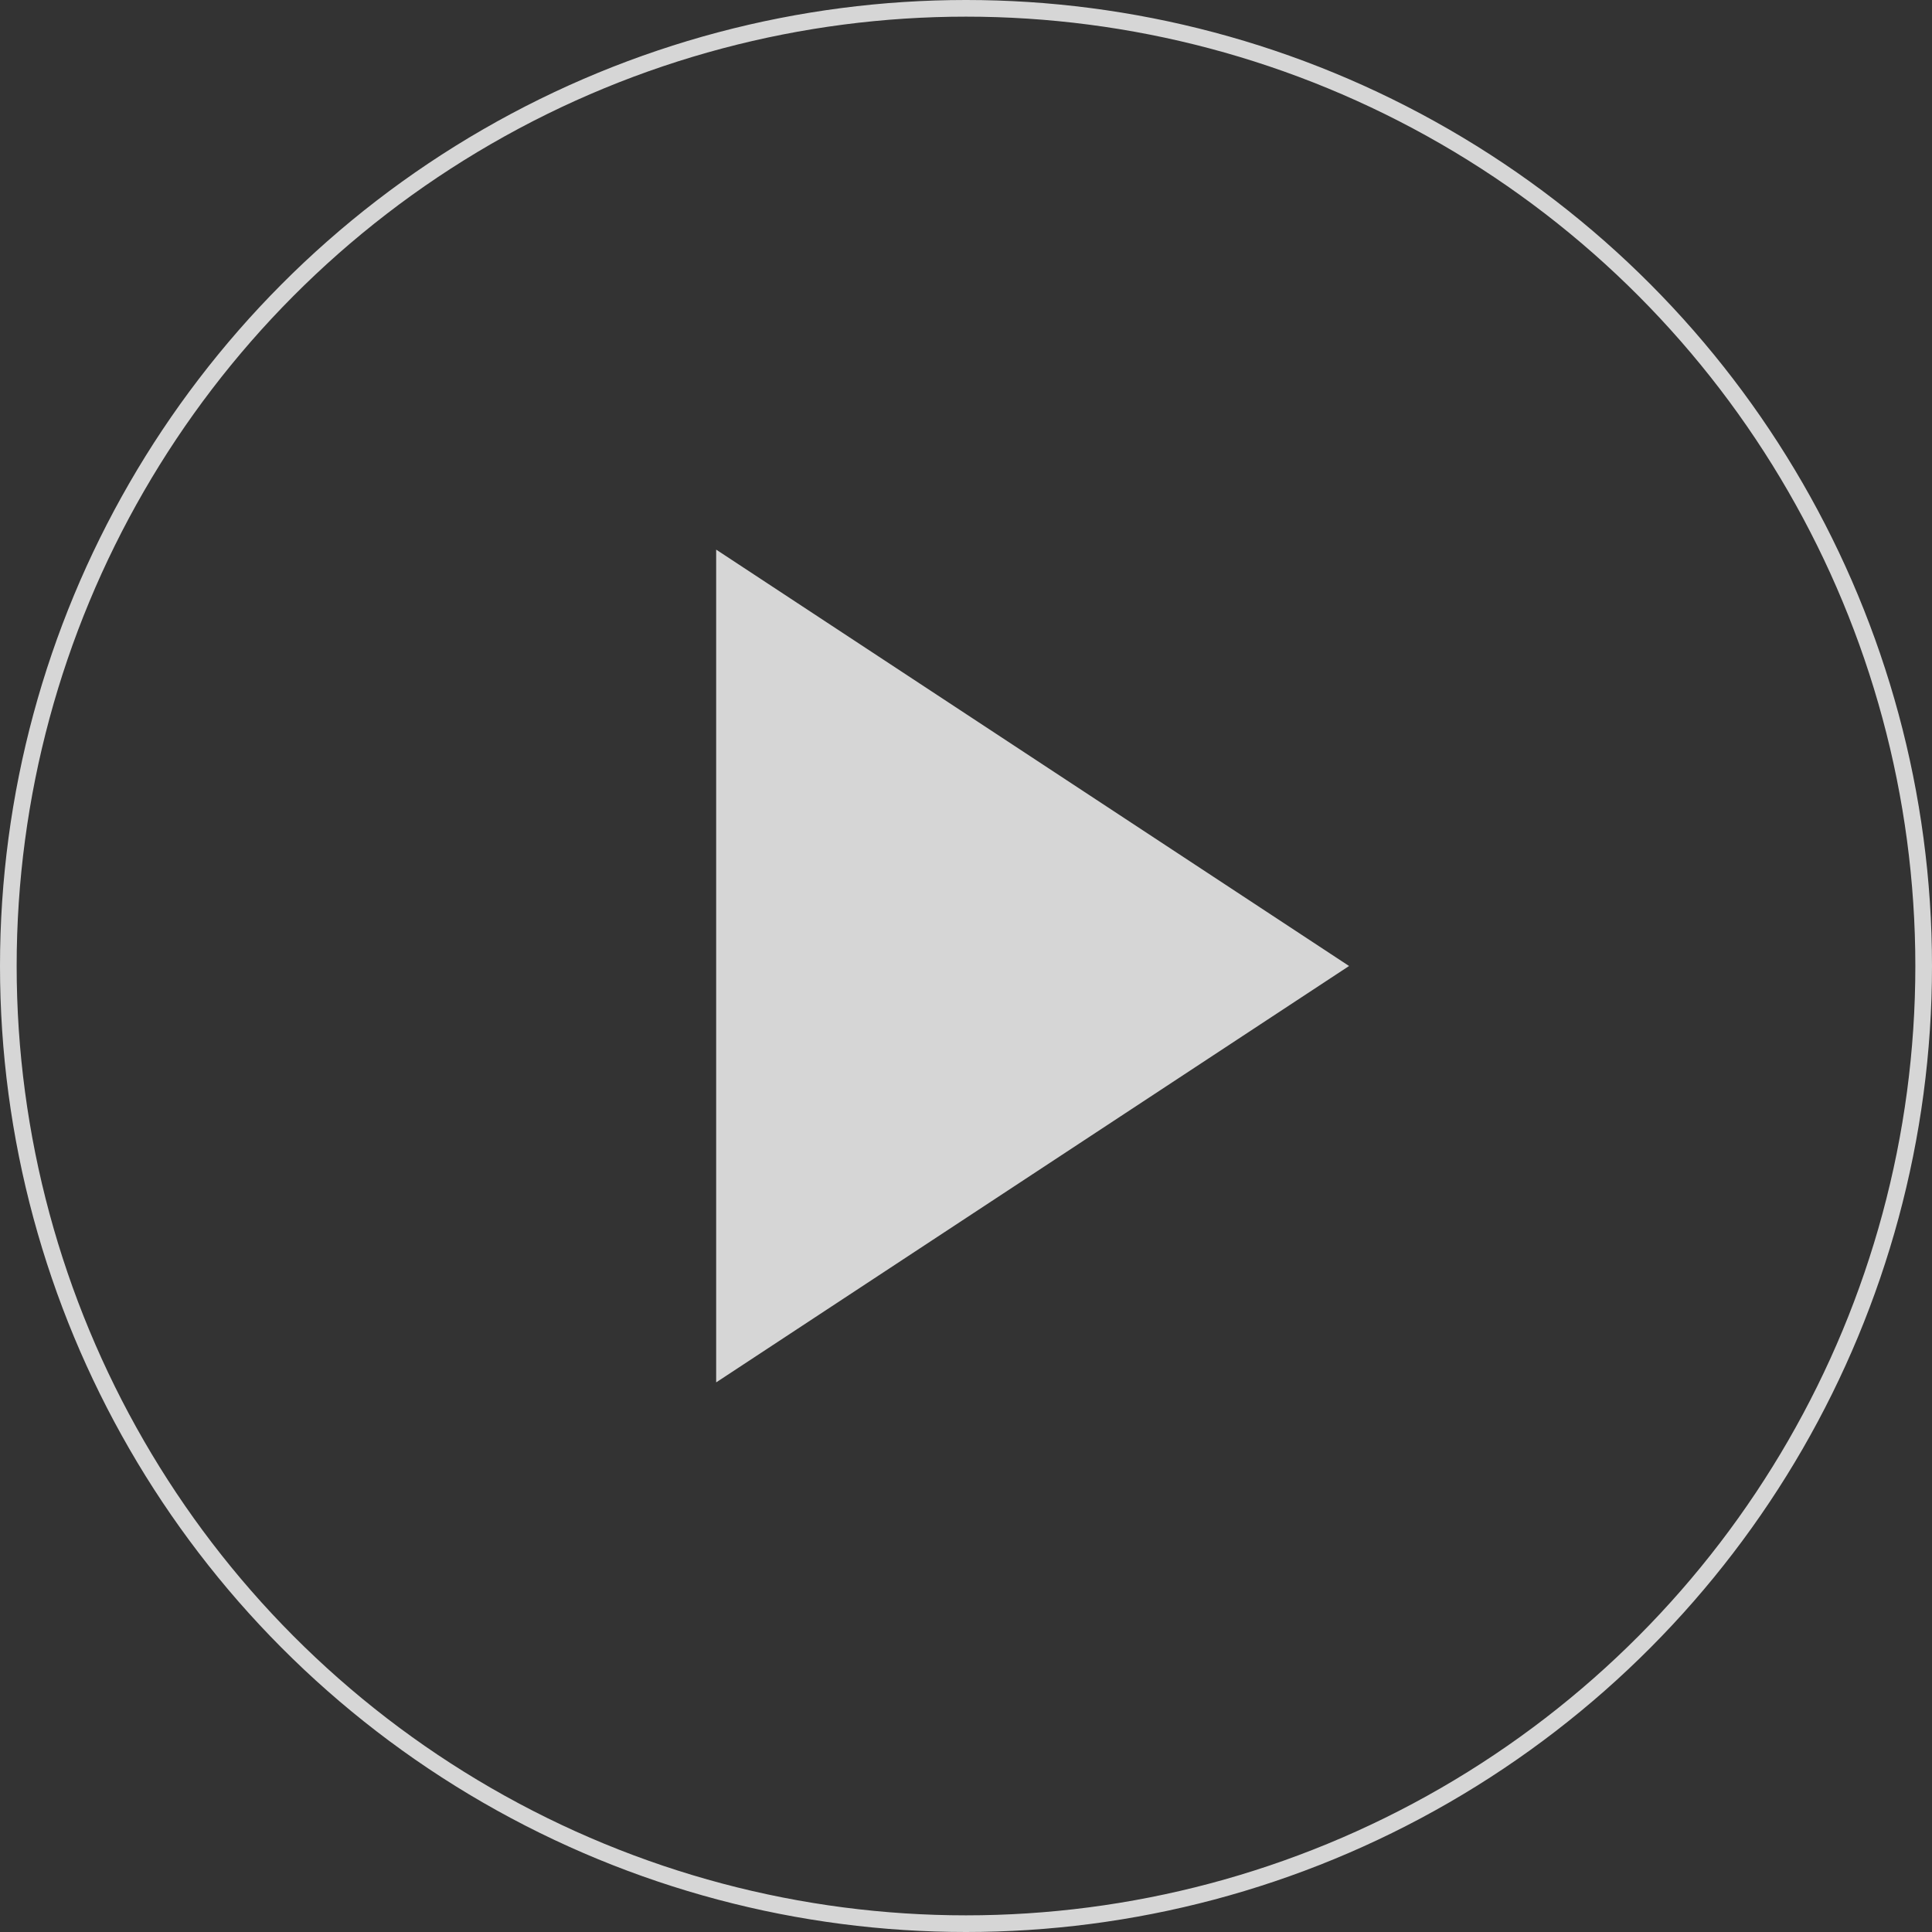
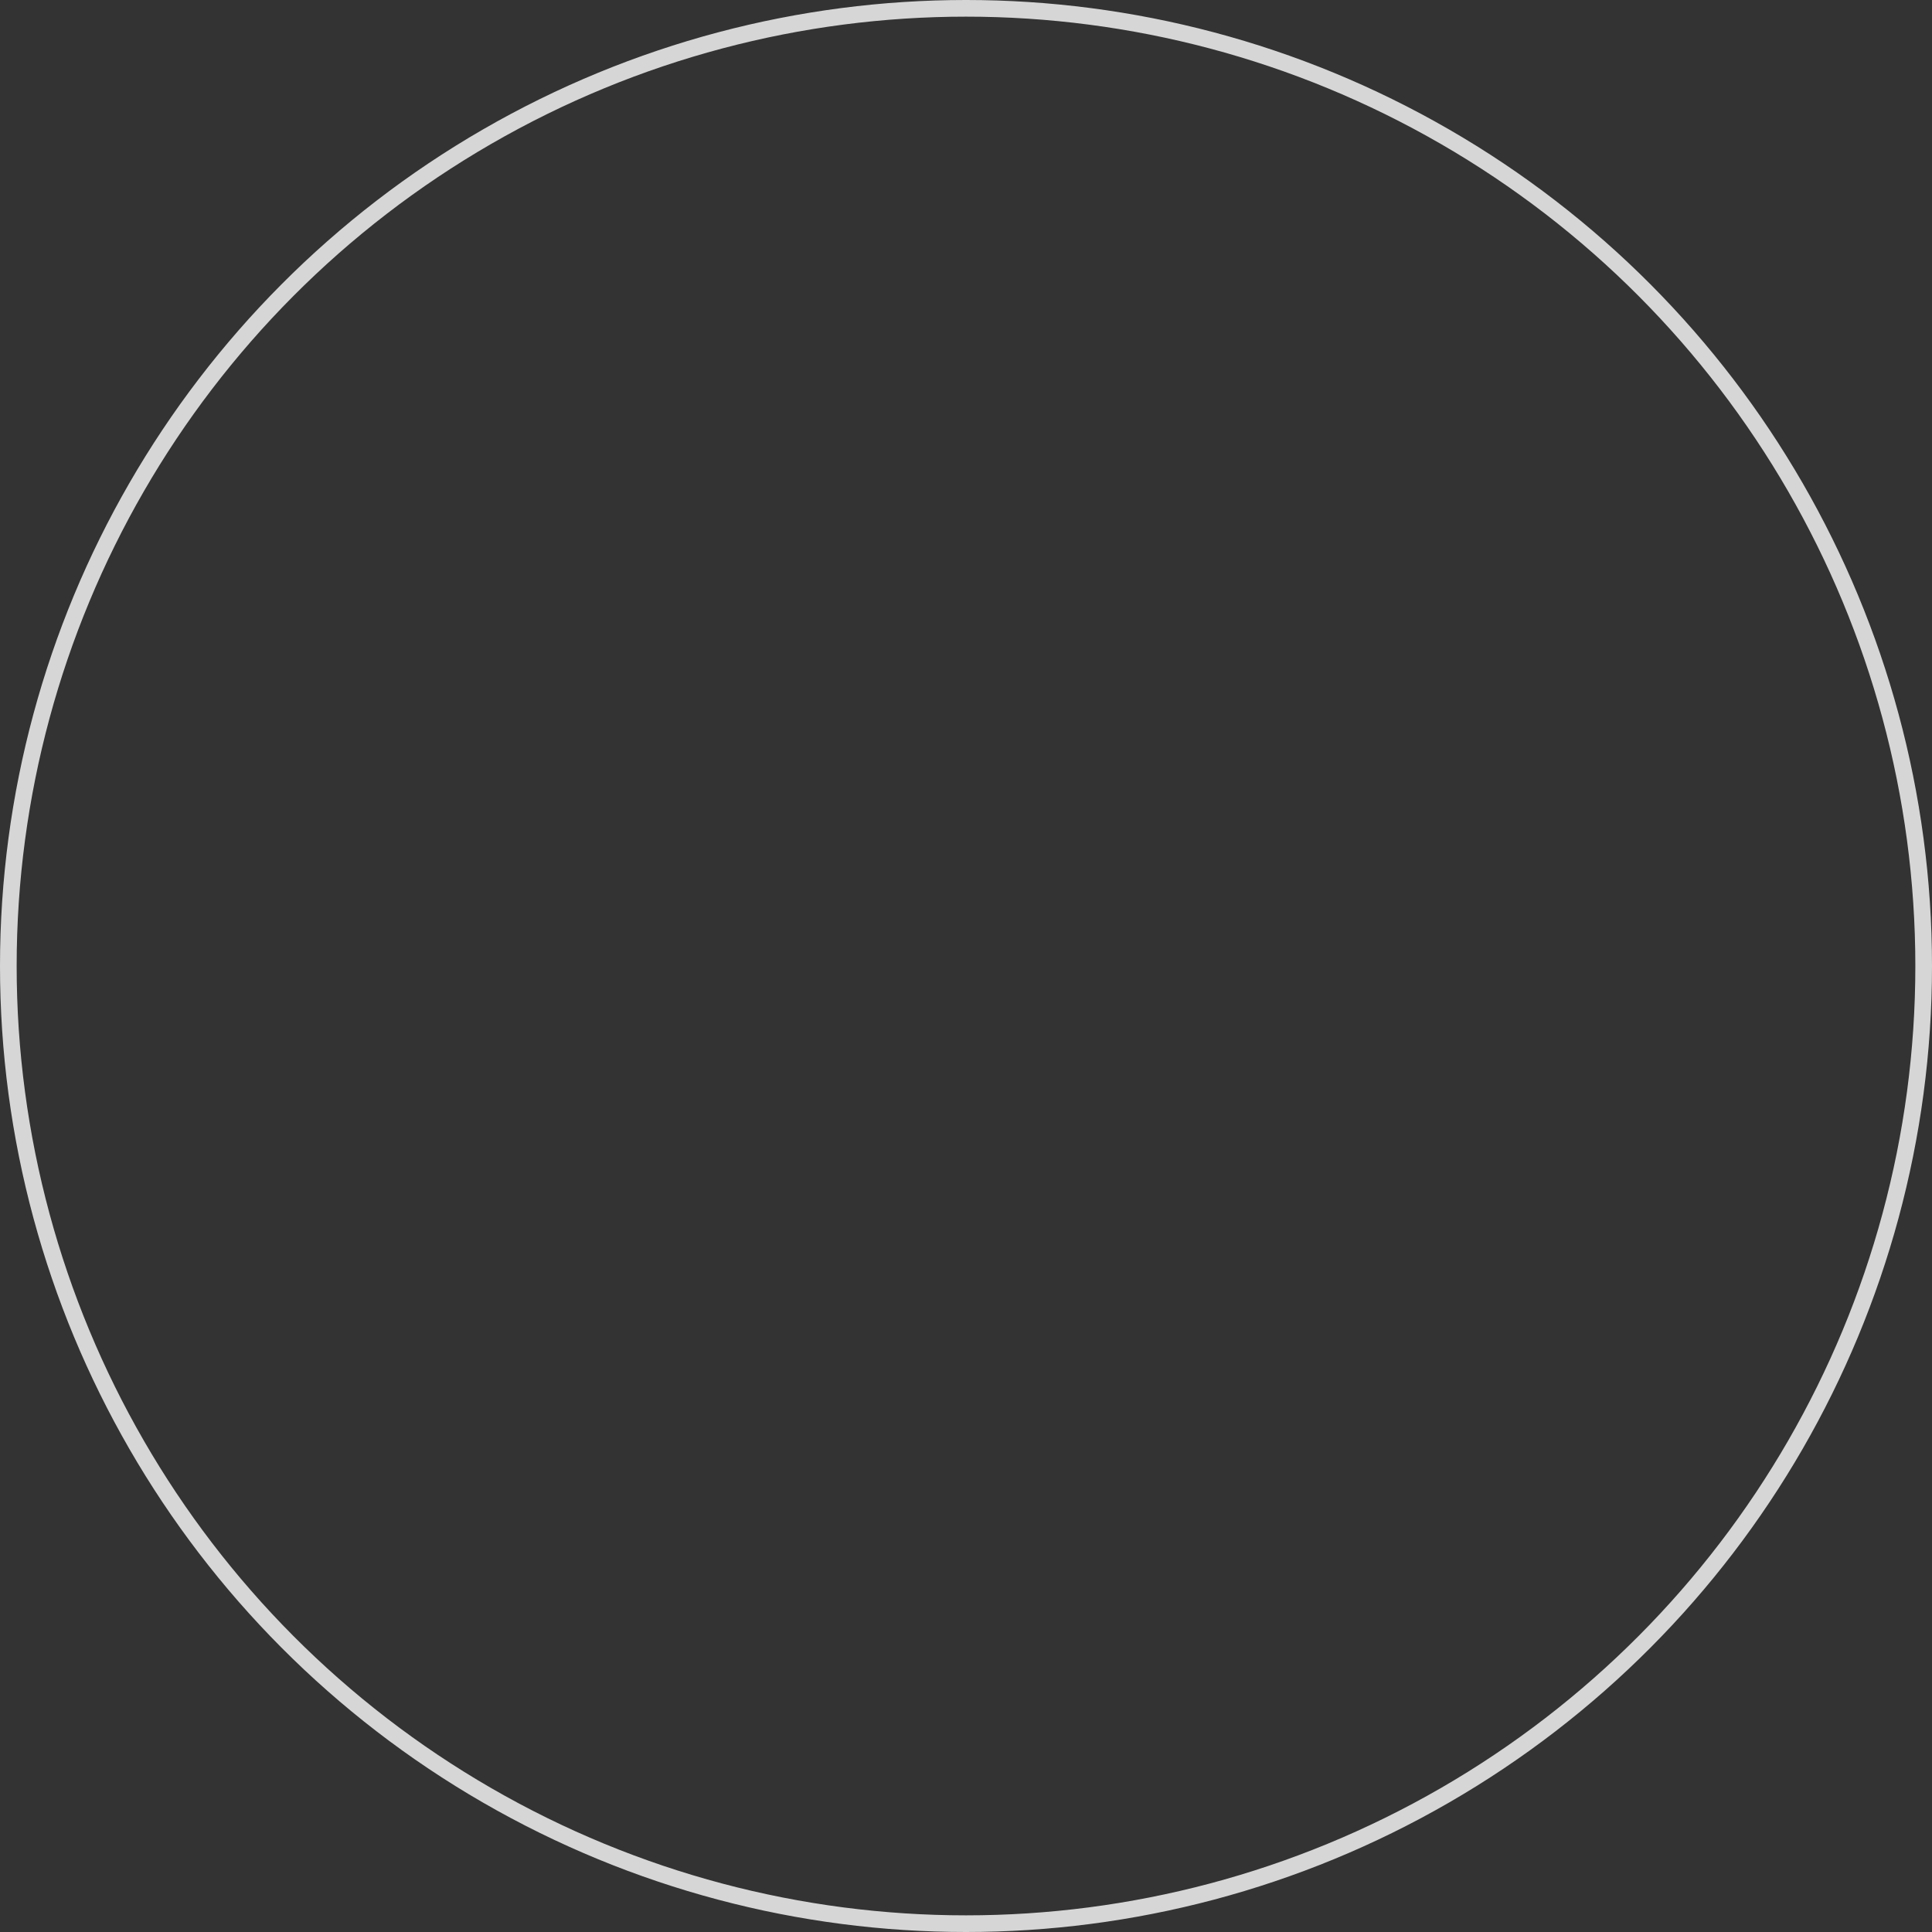
<svg xmlns="http://www.w3.org/2000/svg" width="116" height="116" viewBox="0 0 116 116">
  <rect x="0" y="0" width="116" height="116" fill="#333333" stroke="none" />
  <g id="play" transform="translate(-625 -1863)" opacity="0.8">
    <g id="Ellipse_262" data-name="Ellipse 262" transform="translate(625 1863)" fill="none" stroke="#fff" stroke-width="1">
-       <circle cx="58" cy="58" r="58" stroke="none" />
      <circle cx="58" cy="58" r="57.5" fill="none" />
    </g>
-     <path id="Polygon_2" data-name="Polygon 2" d="M25,0,50,38H0Z" transform="translate(706 1896) rotate(90)" fill="#fff" />
  </g>
</svg>